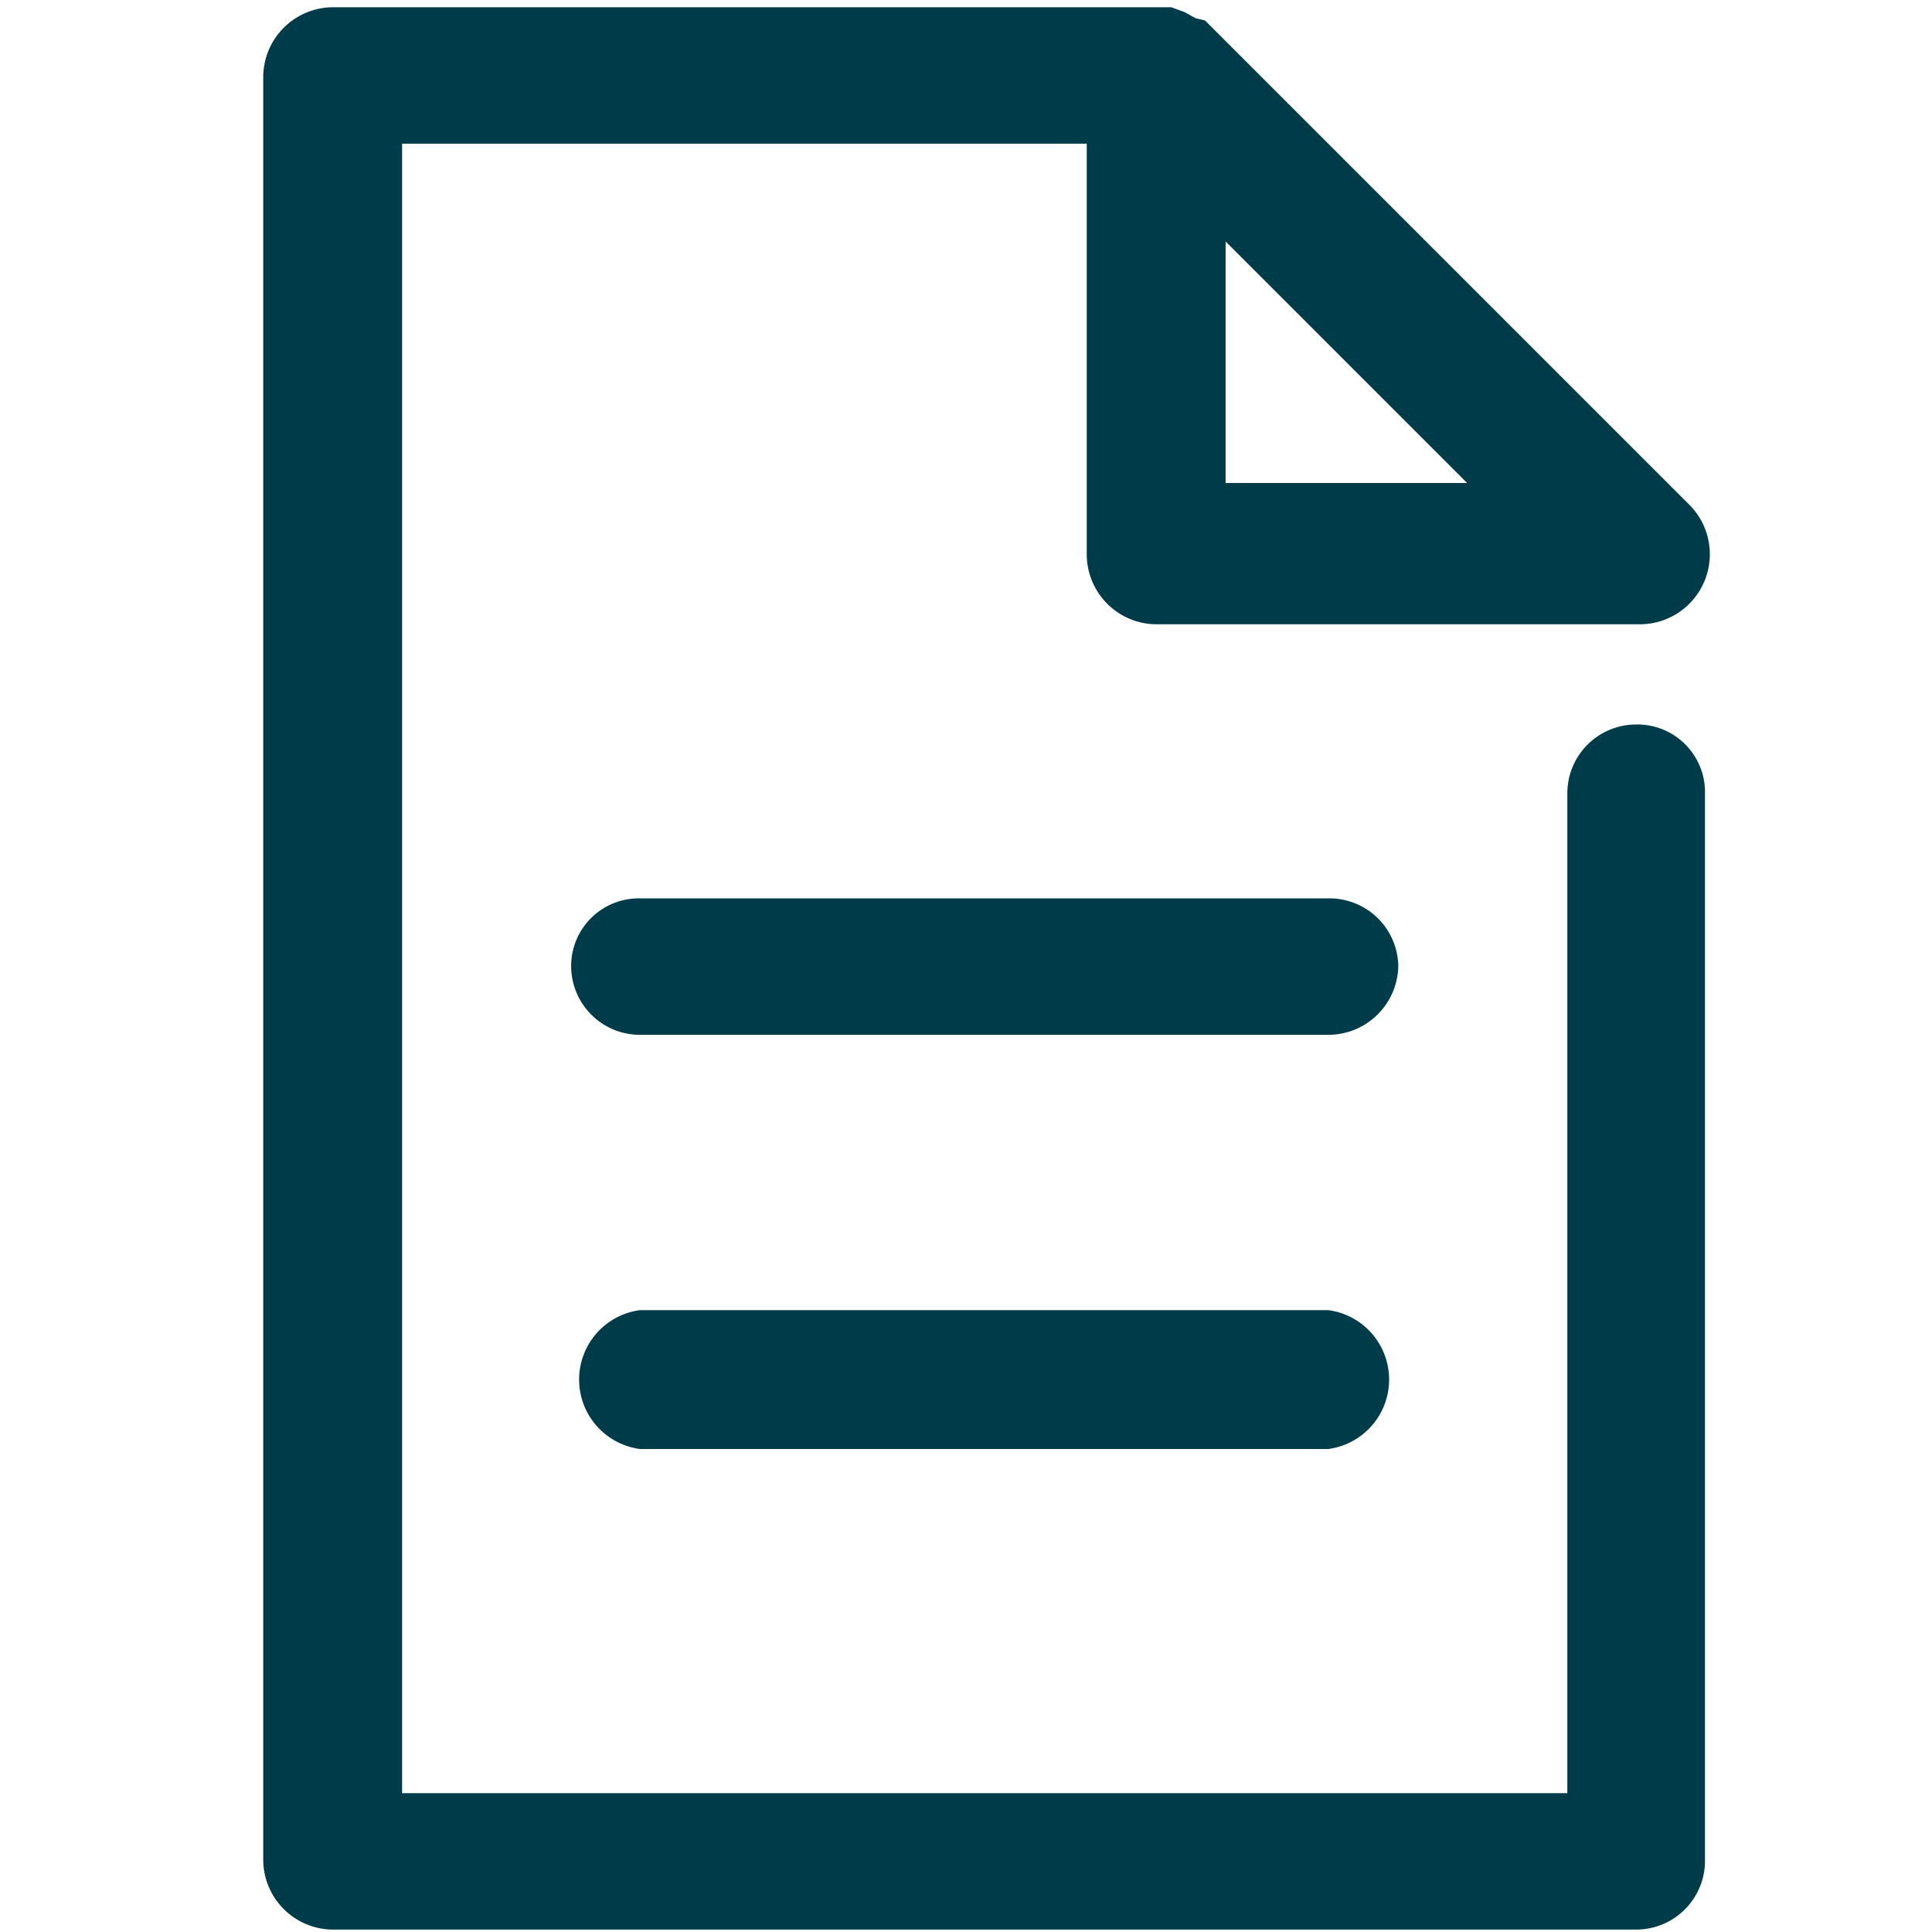
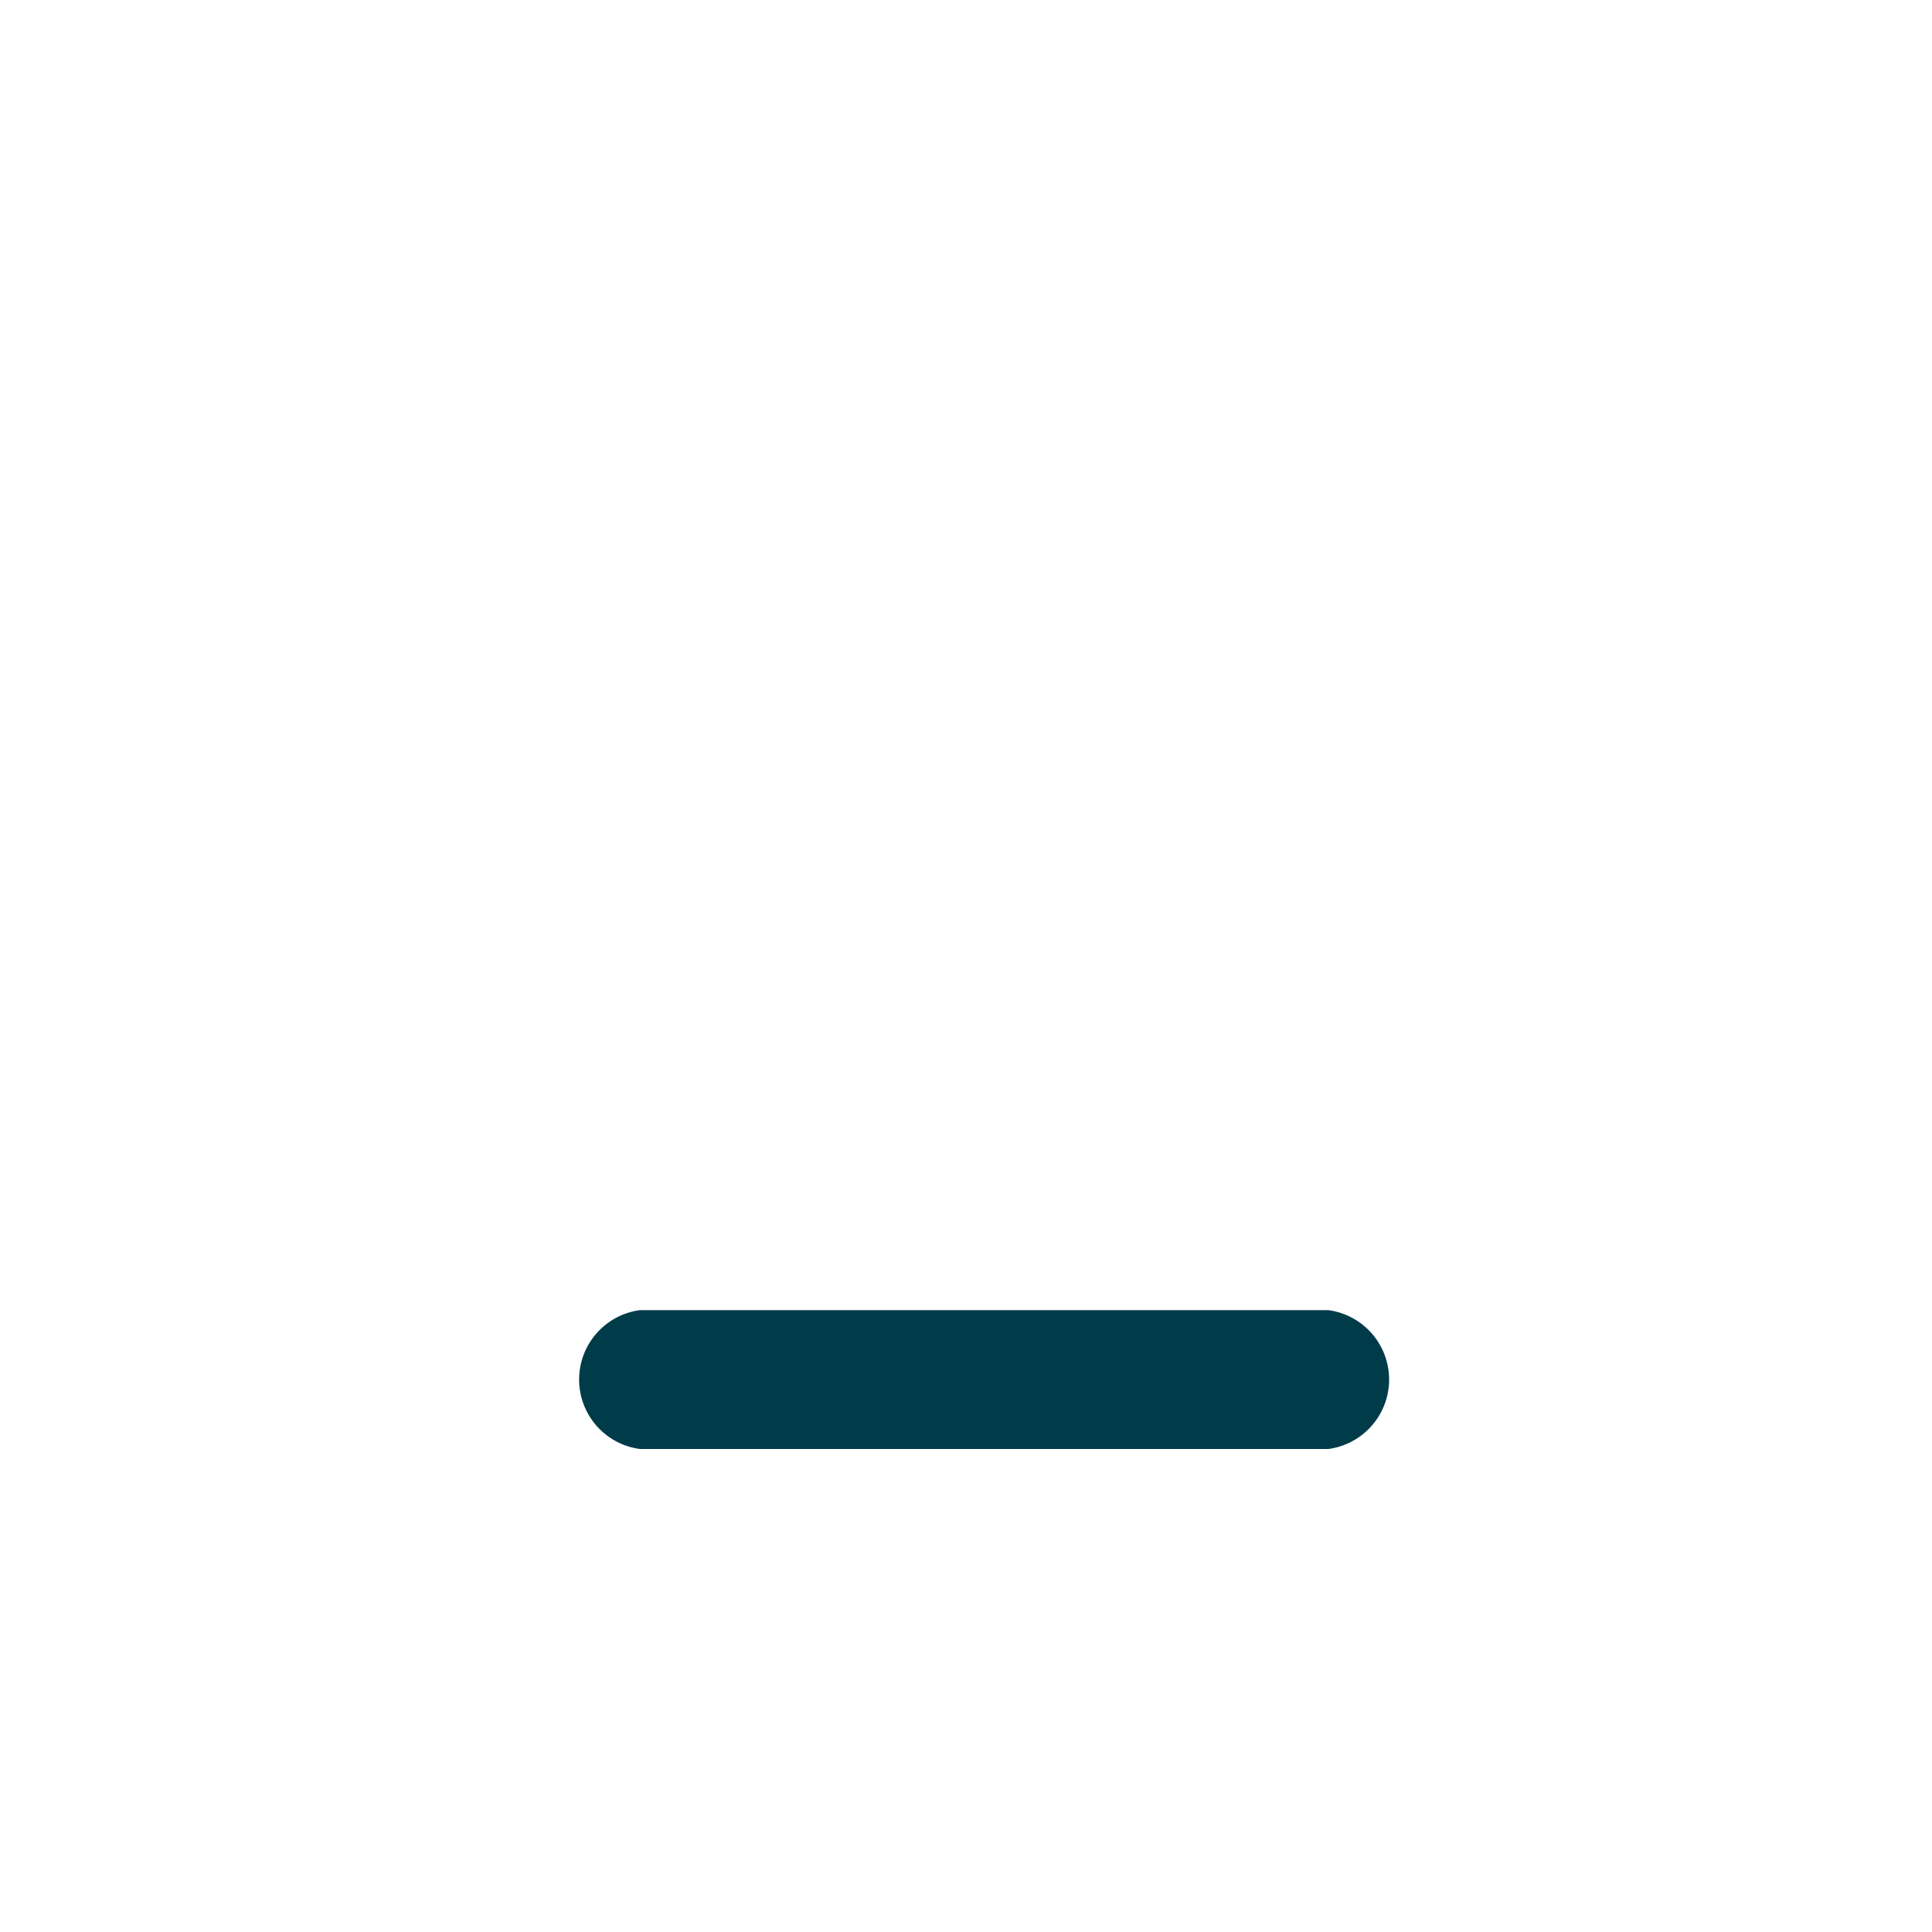
<svg xmlns="http://www.w3.org/2000/svg" id="Layer_1" data-name="Layer 1" viewBox="0 0 16 16">
  <defs>
    <style>.cls-1{fill:#003b4a;}</style>
  </defs>
-   <path class="cls-1" d="M13.55,6a.57.57,0,0,0-.57.57v8.28H3.33V1.19H9v3.4a.58.58,0,0,0,.57.58h4a.58.58,0,0,0,.41-1l-4-4L9.9.15l0,0L9.81.1l0,0L9.7.06H2.76a.58.58,0,0,0-.58.57V15.4a.58.58,0,0,0,.58.58H13.55a.57.57,0,0,0,.57-.58V6.55A.56.56,0,0,0,13.55,6Zm-3.4-2V2l2,2Z" />
-   <path class="cls-1" d="M11,7.44H5.3A.56.56,0,0,0,4.73,8a.57.57,0,0,0,.57.57H11A.58.58,0,0,0,11.58,8,.57.57,0,0,0,11,7.44Z" />
  <path class="cls-1" d="M11,10.85H5.3A.58.58,0,0,0,5.3,12H11a.58.58,0,0,0,0-1.15Z" />
</svg>